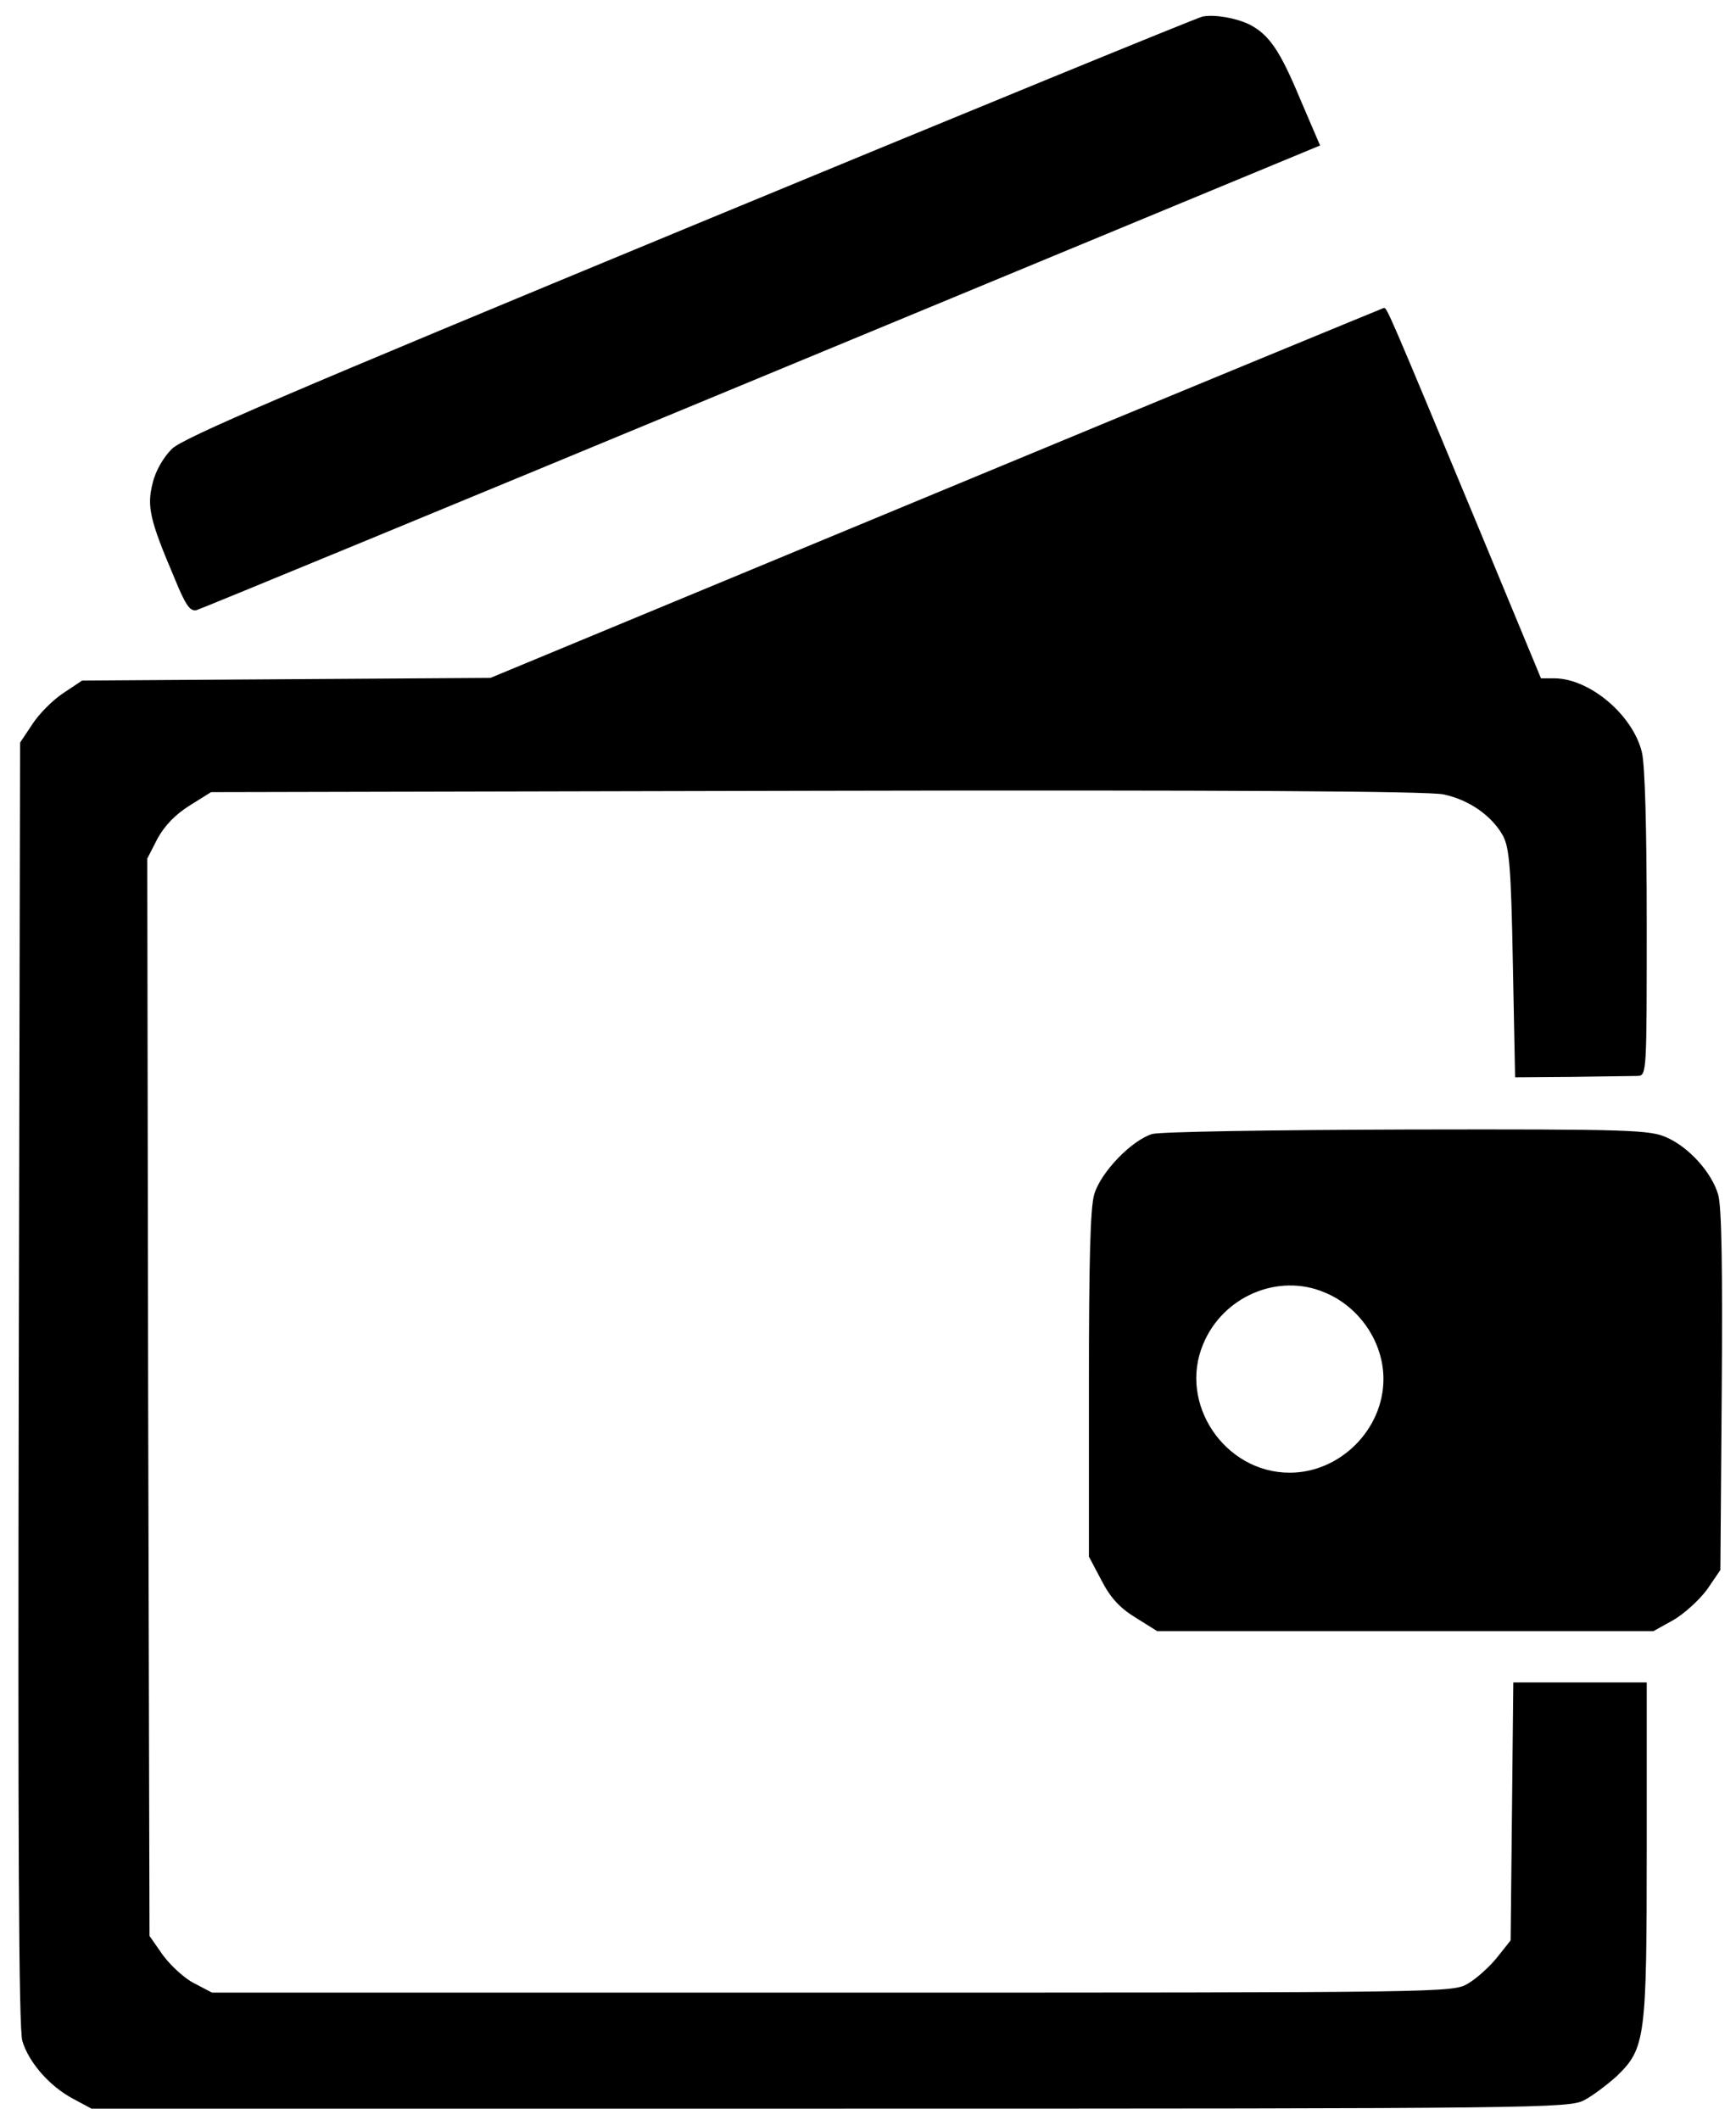
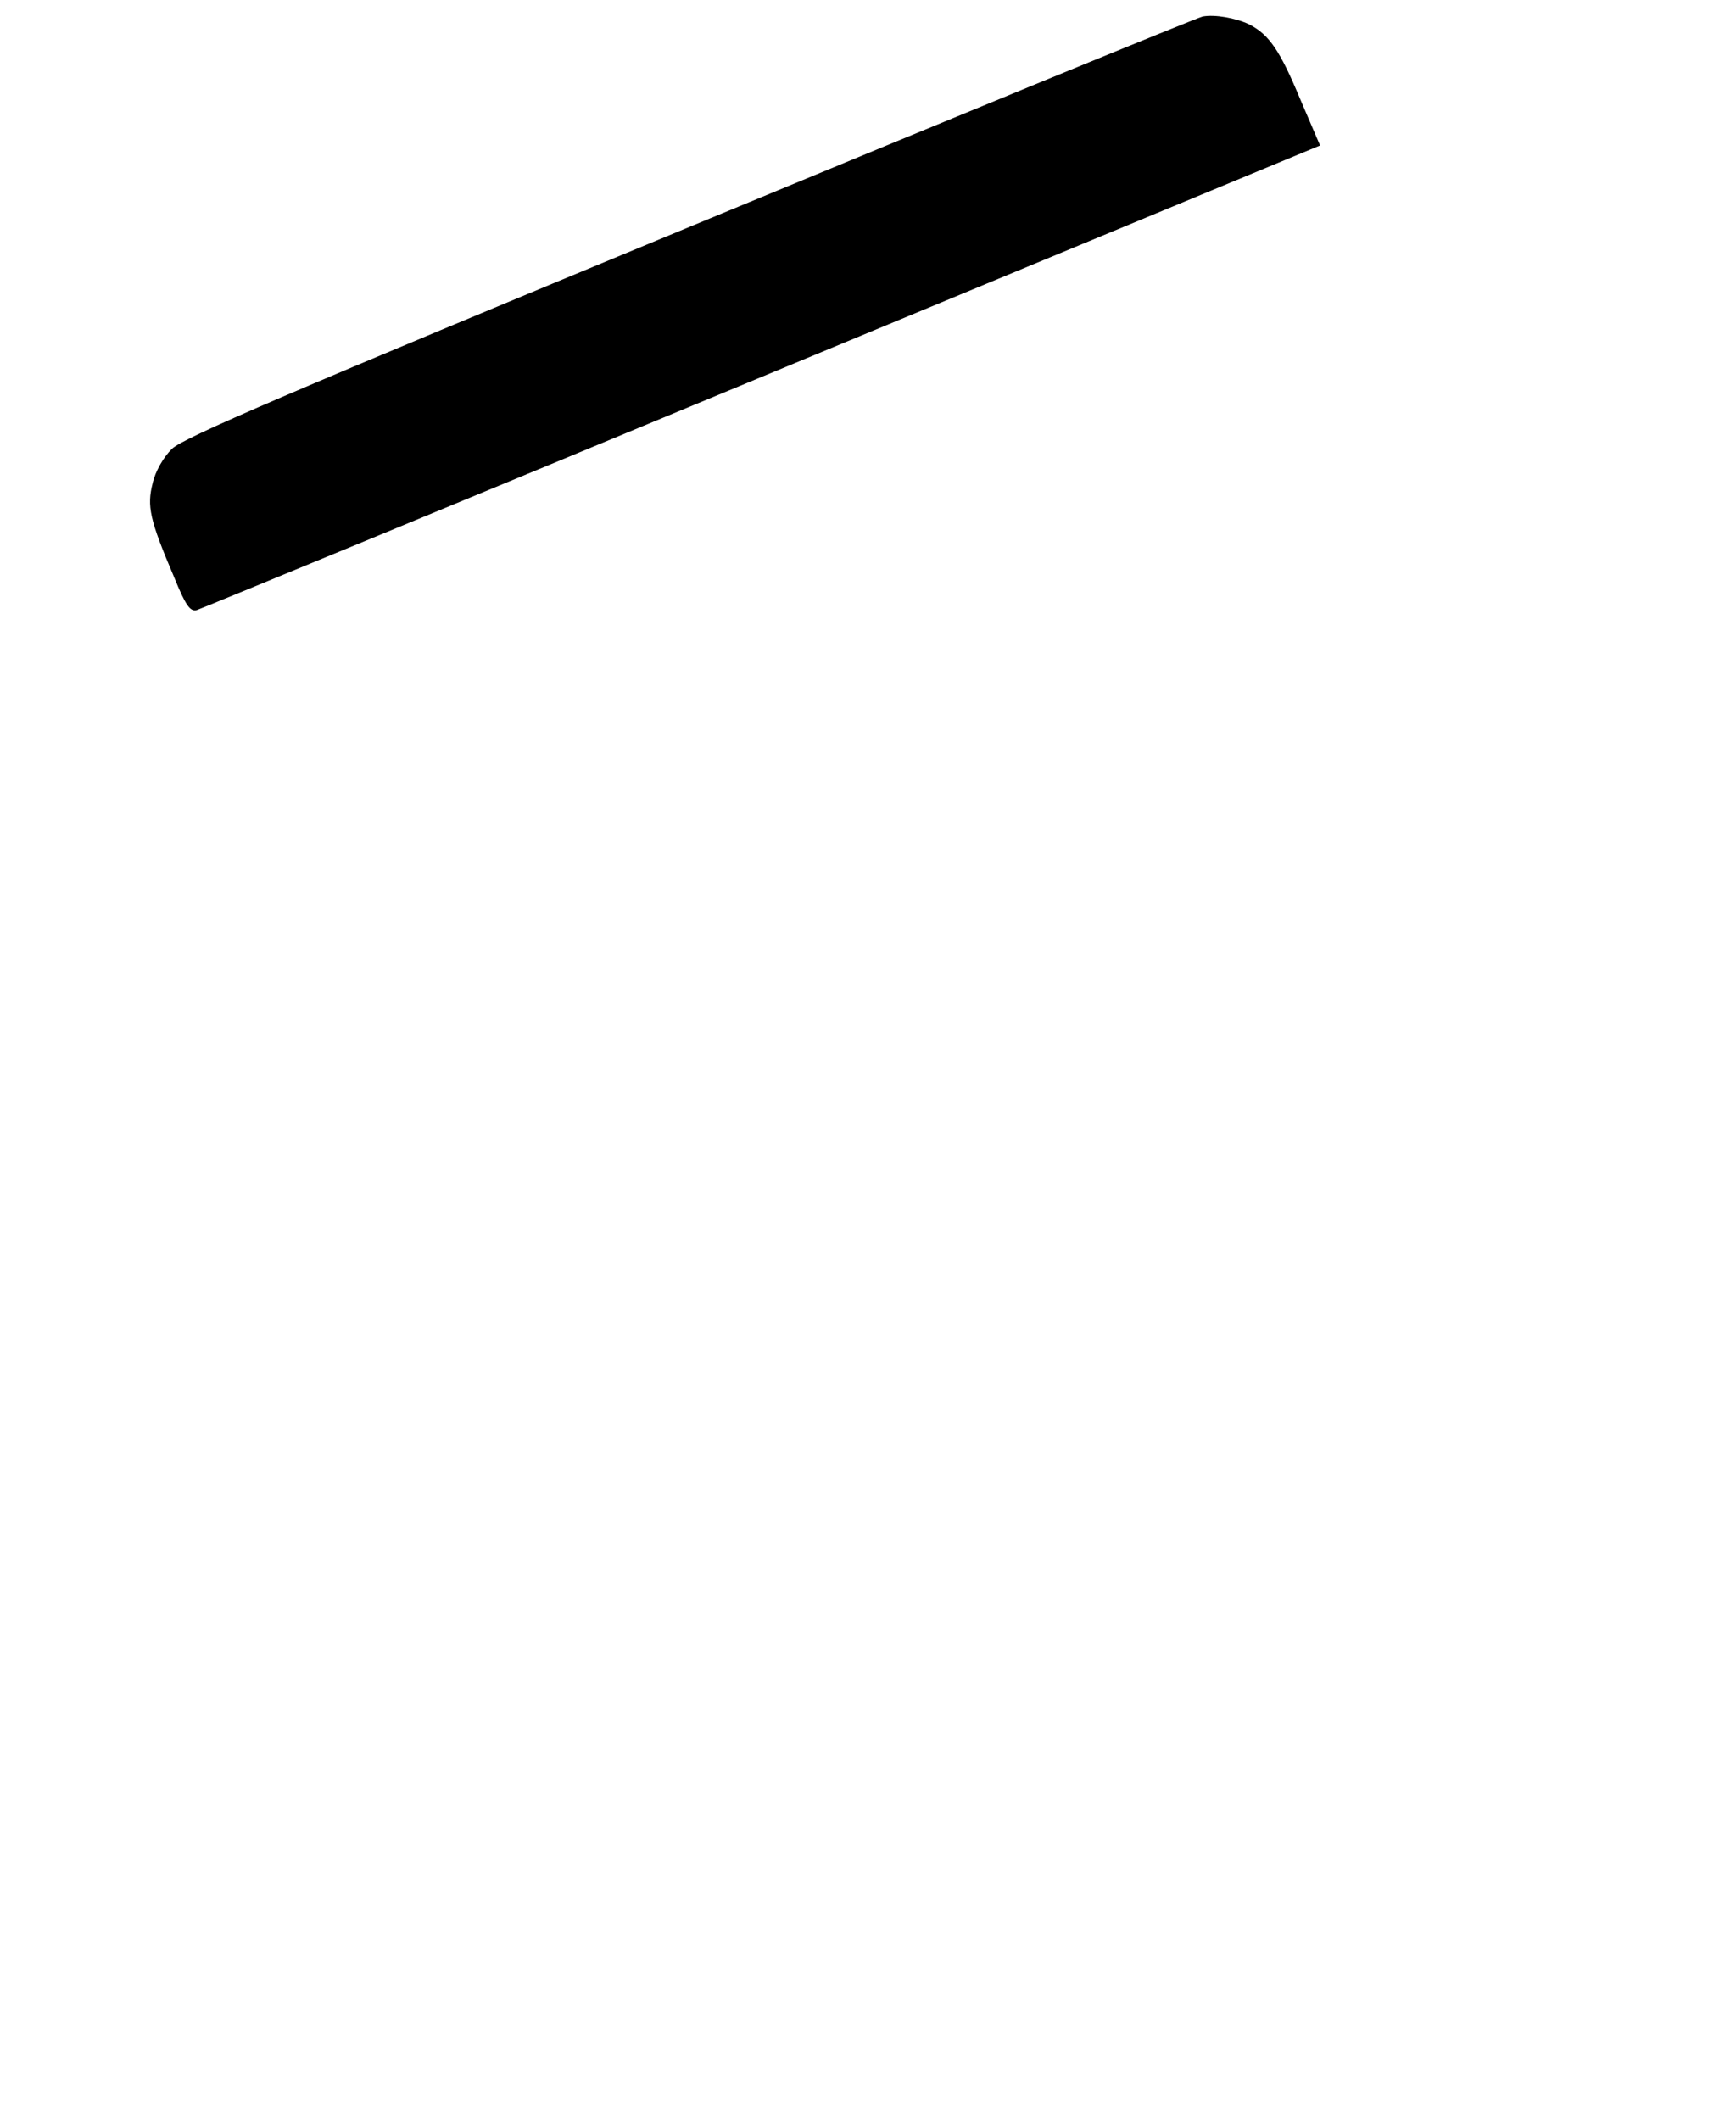
<svg xmlns="http://www.w3.org/2000/svg" version="1.0" width="389pt" height="475pt" viewBox="0 0 389 475" preserveAspectRatio="xMidYMid meet">
  <g transform="translate(0,475) scale(0.1,-0.1)" fill="#000000" stroke="none">
    <path d="M2695 4713 c-11 -2 -528 -214 -1149 -471 -899 -372 -1136 -473 -1161 -498 -19 -19 -37 -50 -43 -77 -13 -51 -7 -81 48 -210 26 -64 36 -78 51 -74 10 3 580 238 1267 523 l1250 518 -45 105 c-45 108 -69 143 -113 166 -31 15 -78 23 -105 18z" />
-     <path d="M2097 3645 l-998 -414 -458 -3 -457 -3 -42 -28 c-23 -15 -54 -46 -69 -69 l-28 -42 -3 -1435 c-2 -1015 0 -1447 8 -1474 14 -48 61 -102 114 -130 l41 -22 1655 0 c1594 0 1656 1 1690 19 19 10 52 35 73 54 64 62 67 85 67 509 l0 373 -150 0 -149 0 -3 -289 -3 -289 -31 -39 c-17 -21 -46 -47 -65 -58 -34 -20 -52 -20 -1424 -20 l-1390 0 -40 21 c-22 11 -53 40 -70 63 l-30 43 -3 1207 -2 1207 23 45 c16 29 40 54 72 74 l48 30 1356 3 c923 2 1372 -1 1405 -8 58 -12 109 -48 134 -93 14 -27 18 -69 22 -286 l5 -255 128 1 c70 1 136 2 147 2 20 1 20 8 20 342 0 215 -4 356 -11 384 -21 84 -117 164 -195 165 l-31 0 -138 333 c-207 498 -207 497 -214 497 -3 -1 -455 -187 -1004 -415z" />
-     <path d="M2582 2209 c-46 -14 -115 -85 -130 -135 -9 -30 -12 -151 -12 -427 l0 -385 28 -53 c20 -39 41 -62 77 -84 l48 -30 556 0 556 0 45 25 c24 14 58 45 75 68 l30 44 3 401 c2 272 0 414 -8 440 -14 49 -65 106 -115 128 -37 17 -78 19 -580 18 -312 -1 -554 -5 -573 -10z m386 -355 c78 -32 132 -111 132 -194 0 -113 -97 -210 -210 -210 -146 0 -250 155 -194 288 44 107 168 160 272 116z" />
  </g>
</svg>